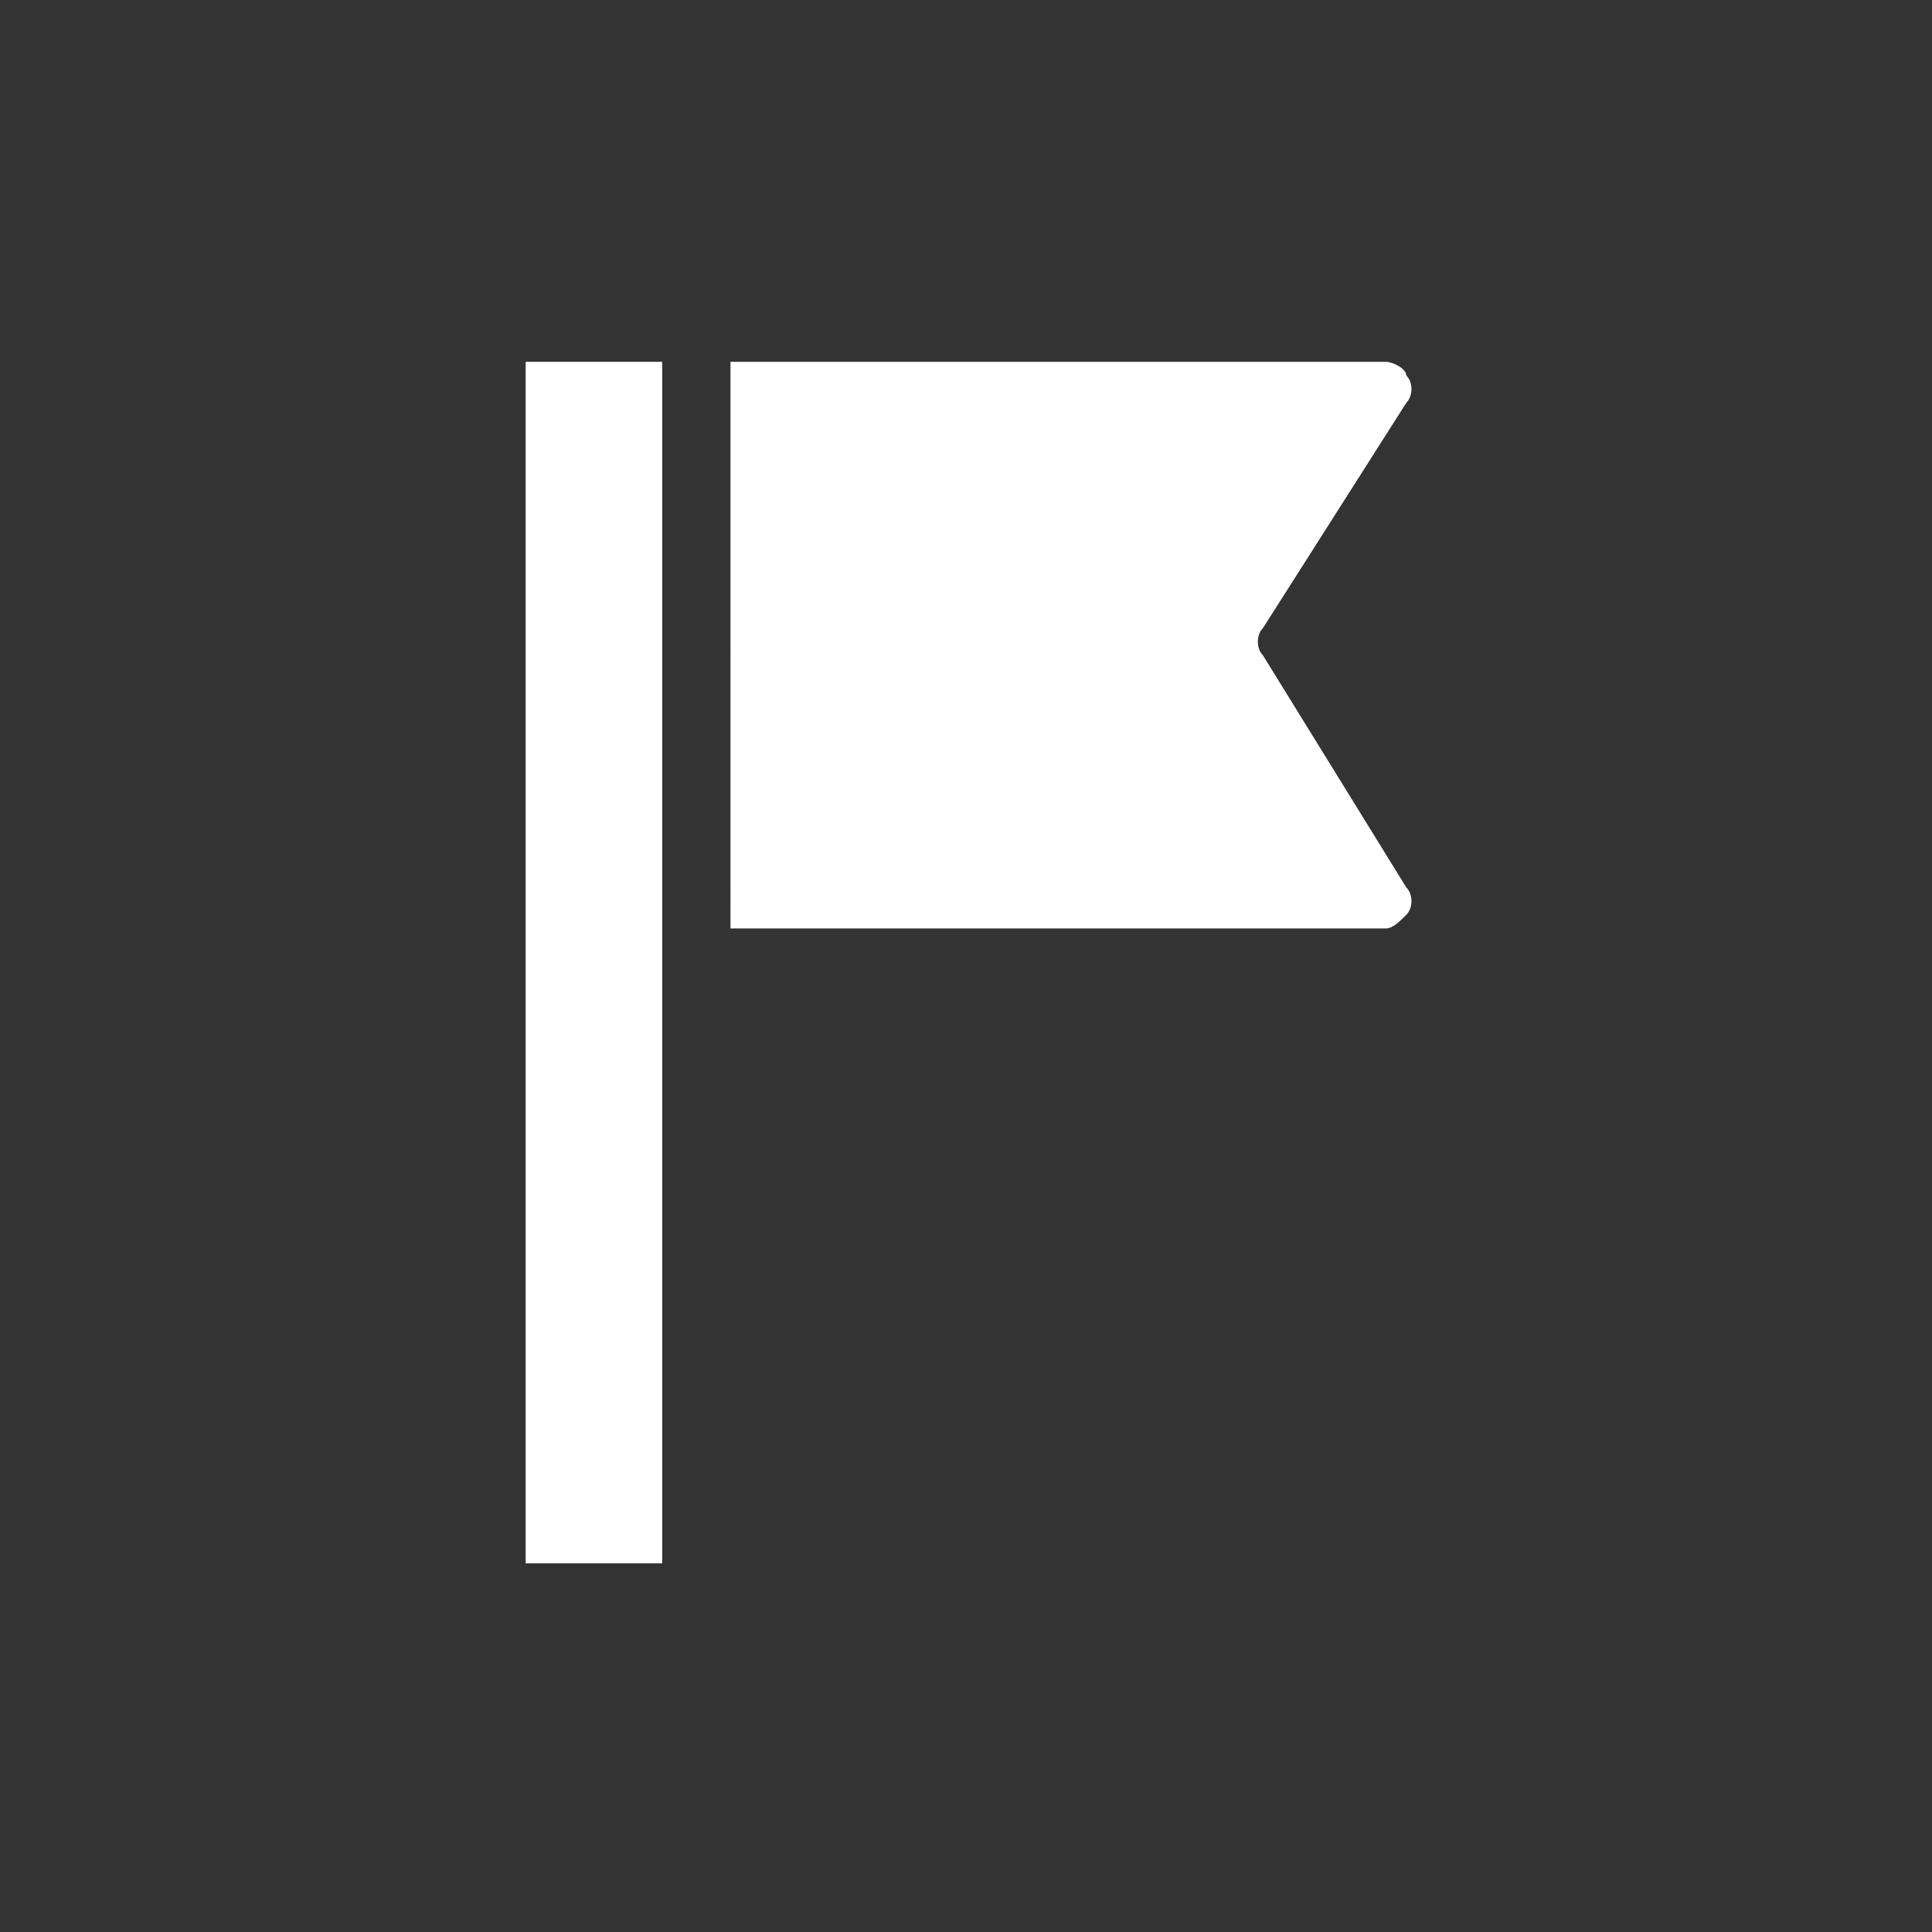
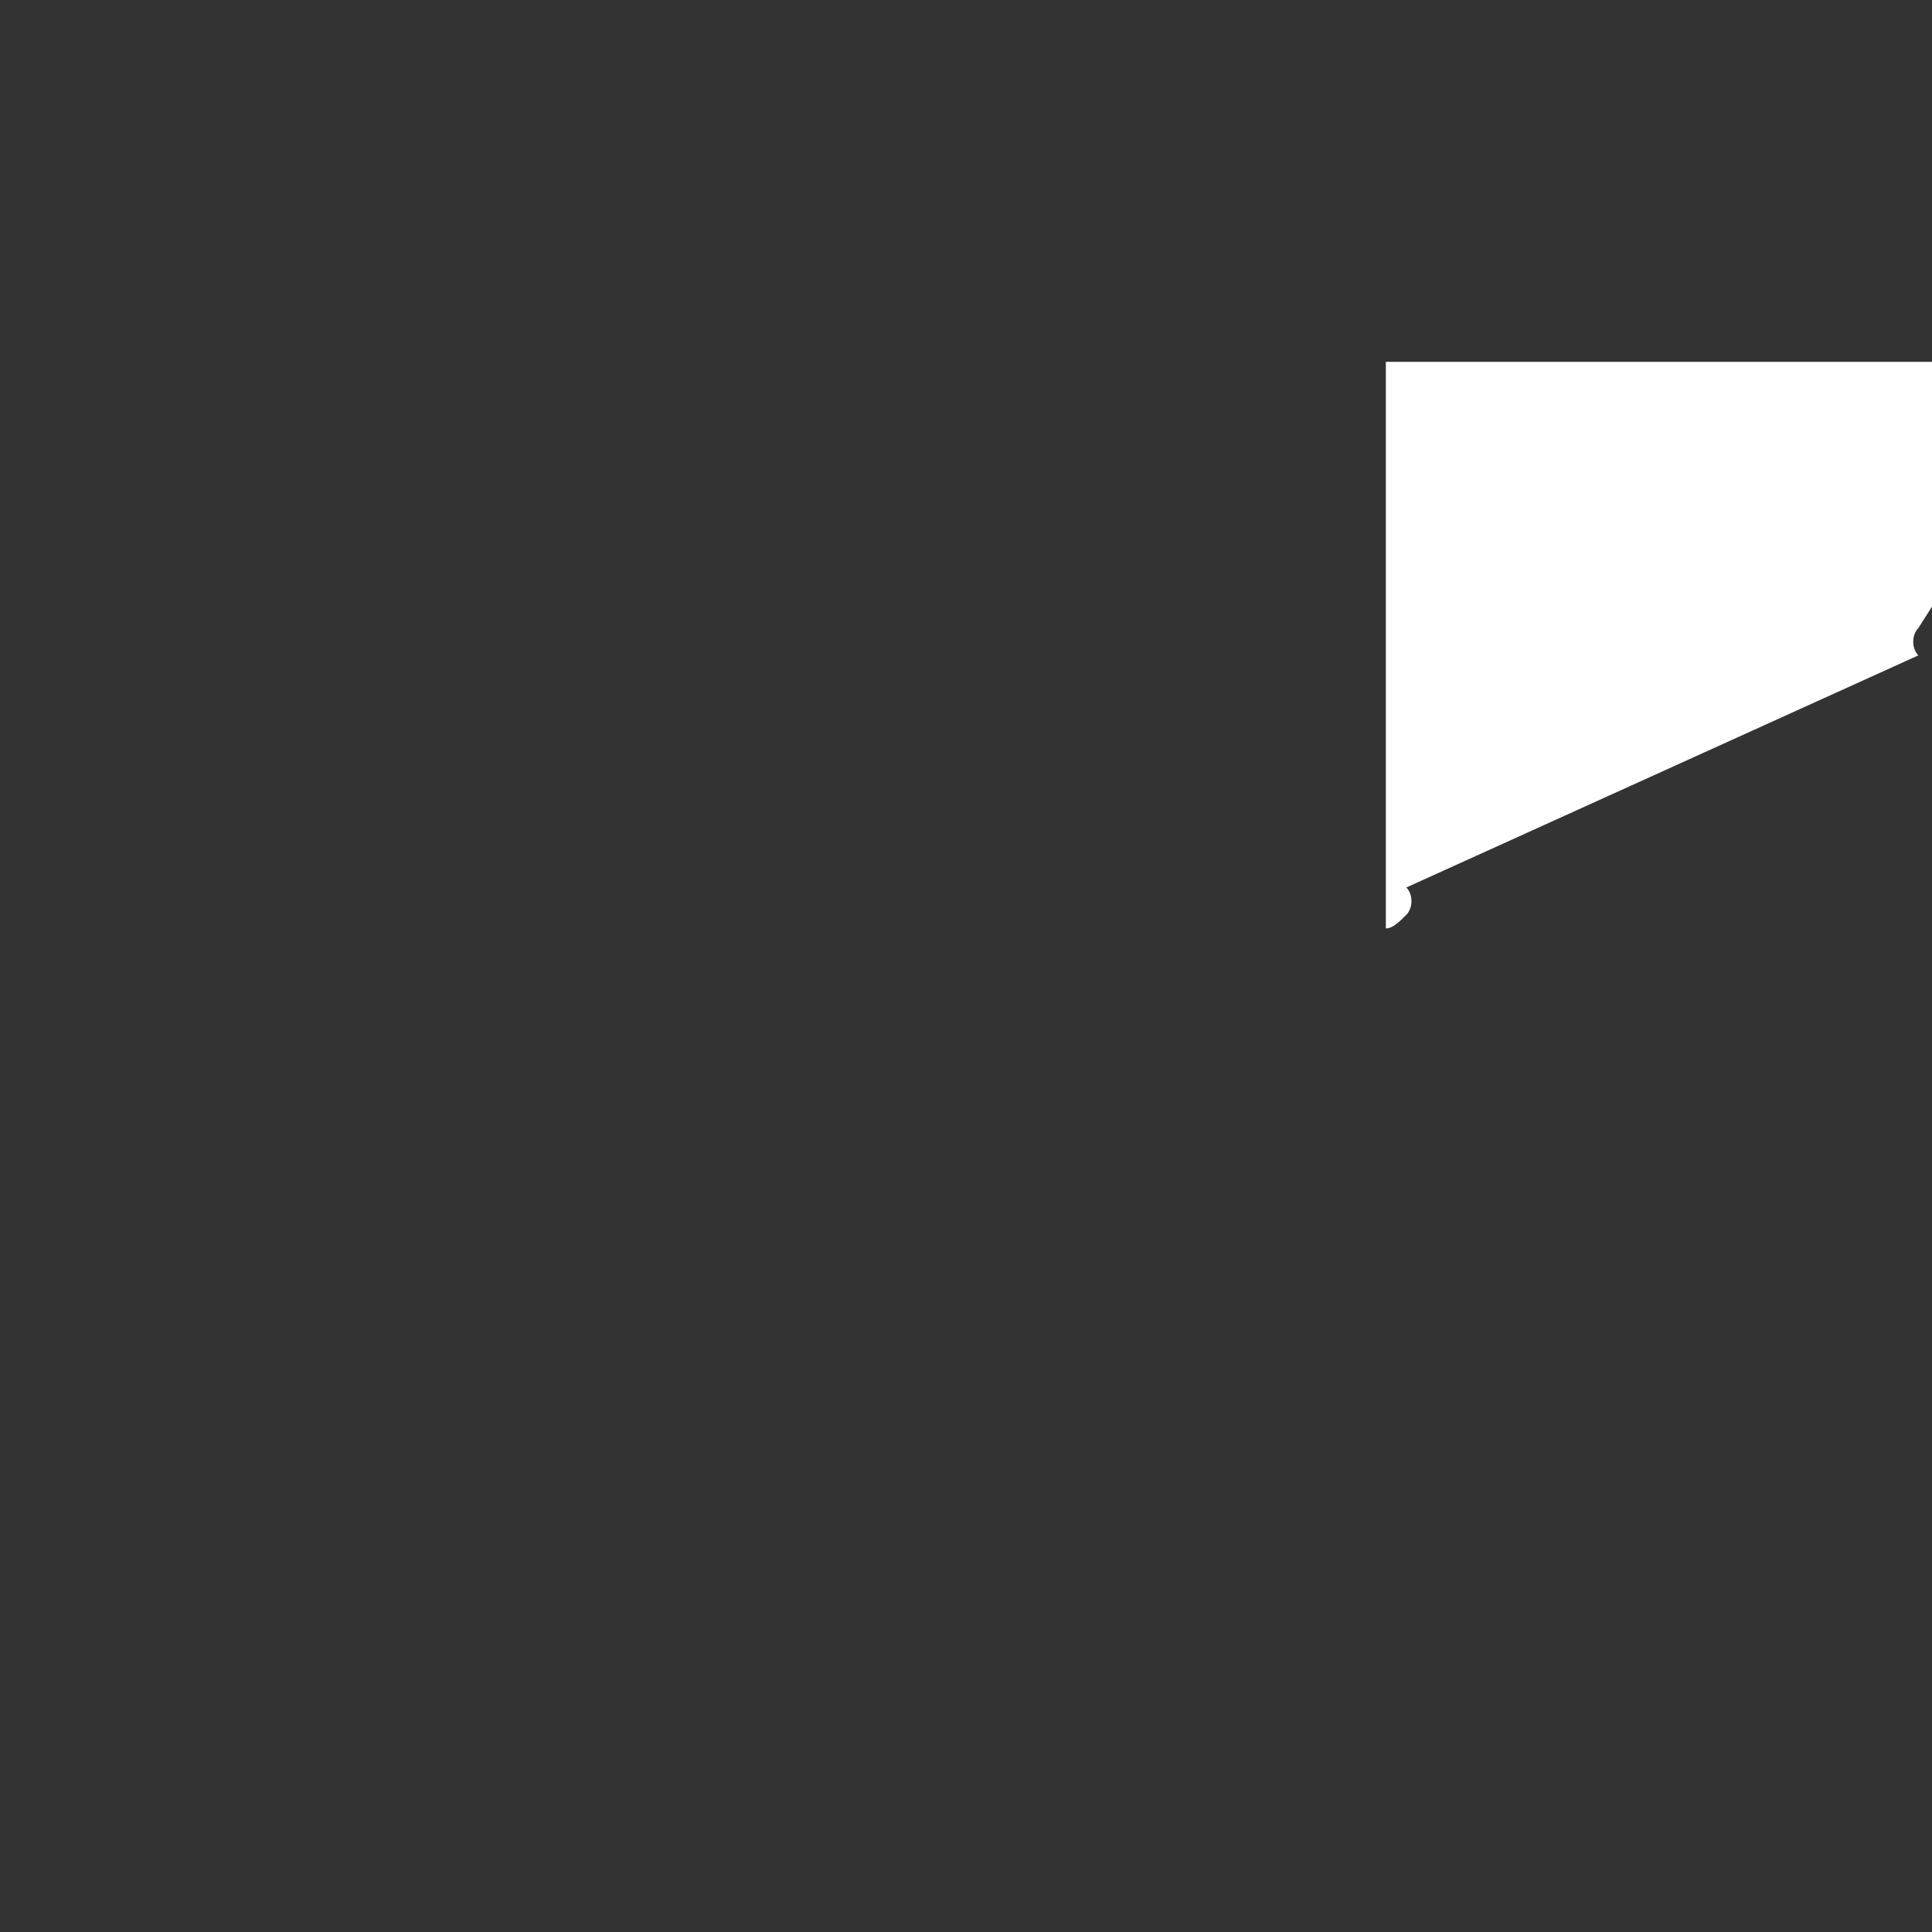
<svg xmlns="http://www.w3.org/2000/svg" version="1.1" id="レイヤー_1" x="0px" y="0px" viewBox="0 0 28.3 28.3" style="enable-background:new 0 0 28.3 28.3;" xml:space="preserve">
  <rect x="0" y="0" width="28.3" height="28.3" fill="#333333" stroke="none" />
  <style type="text/css">
	.st0{fill:#FFFFFF;}
</style>
  <g>
-     <path class="st0" d="M20.6,13c0.1,0.1,0.1,0.3,0,0.4c-0.1,0.1-0.2,0.2-0.3,0.2h-9.6V5.3h9.6c0.1,0,0.3,0.1,0.3,0.2   c0.1,0.1,0.1,0.3,0,0.4l-2.1,3.3c-0.1,0.1-0.1,0.3,0,0.4L20.6,13z" />
-     <rect x="7.7" y="5.3" class="st0" width="2" height="17.6" />
+     <path class="st0" d="M20.6,13c0.1,0.1,0.1,0.3,0,0.4c-0.1,0.1-0.2,0.2-0.3,0.2V5.3h9.6c0.1,0,0.3,0.1,0.3,0.2   c0.1,0.1,0.1,0.3,0,0.4l-2.1,3.3c-0.1,0.1-0.1,0.3,0,0.4L20.6,13z" />
  </g>
</svg>